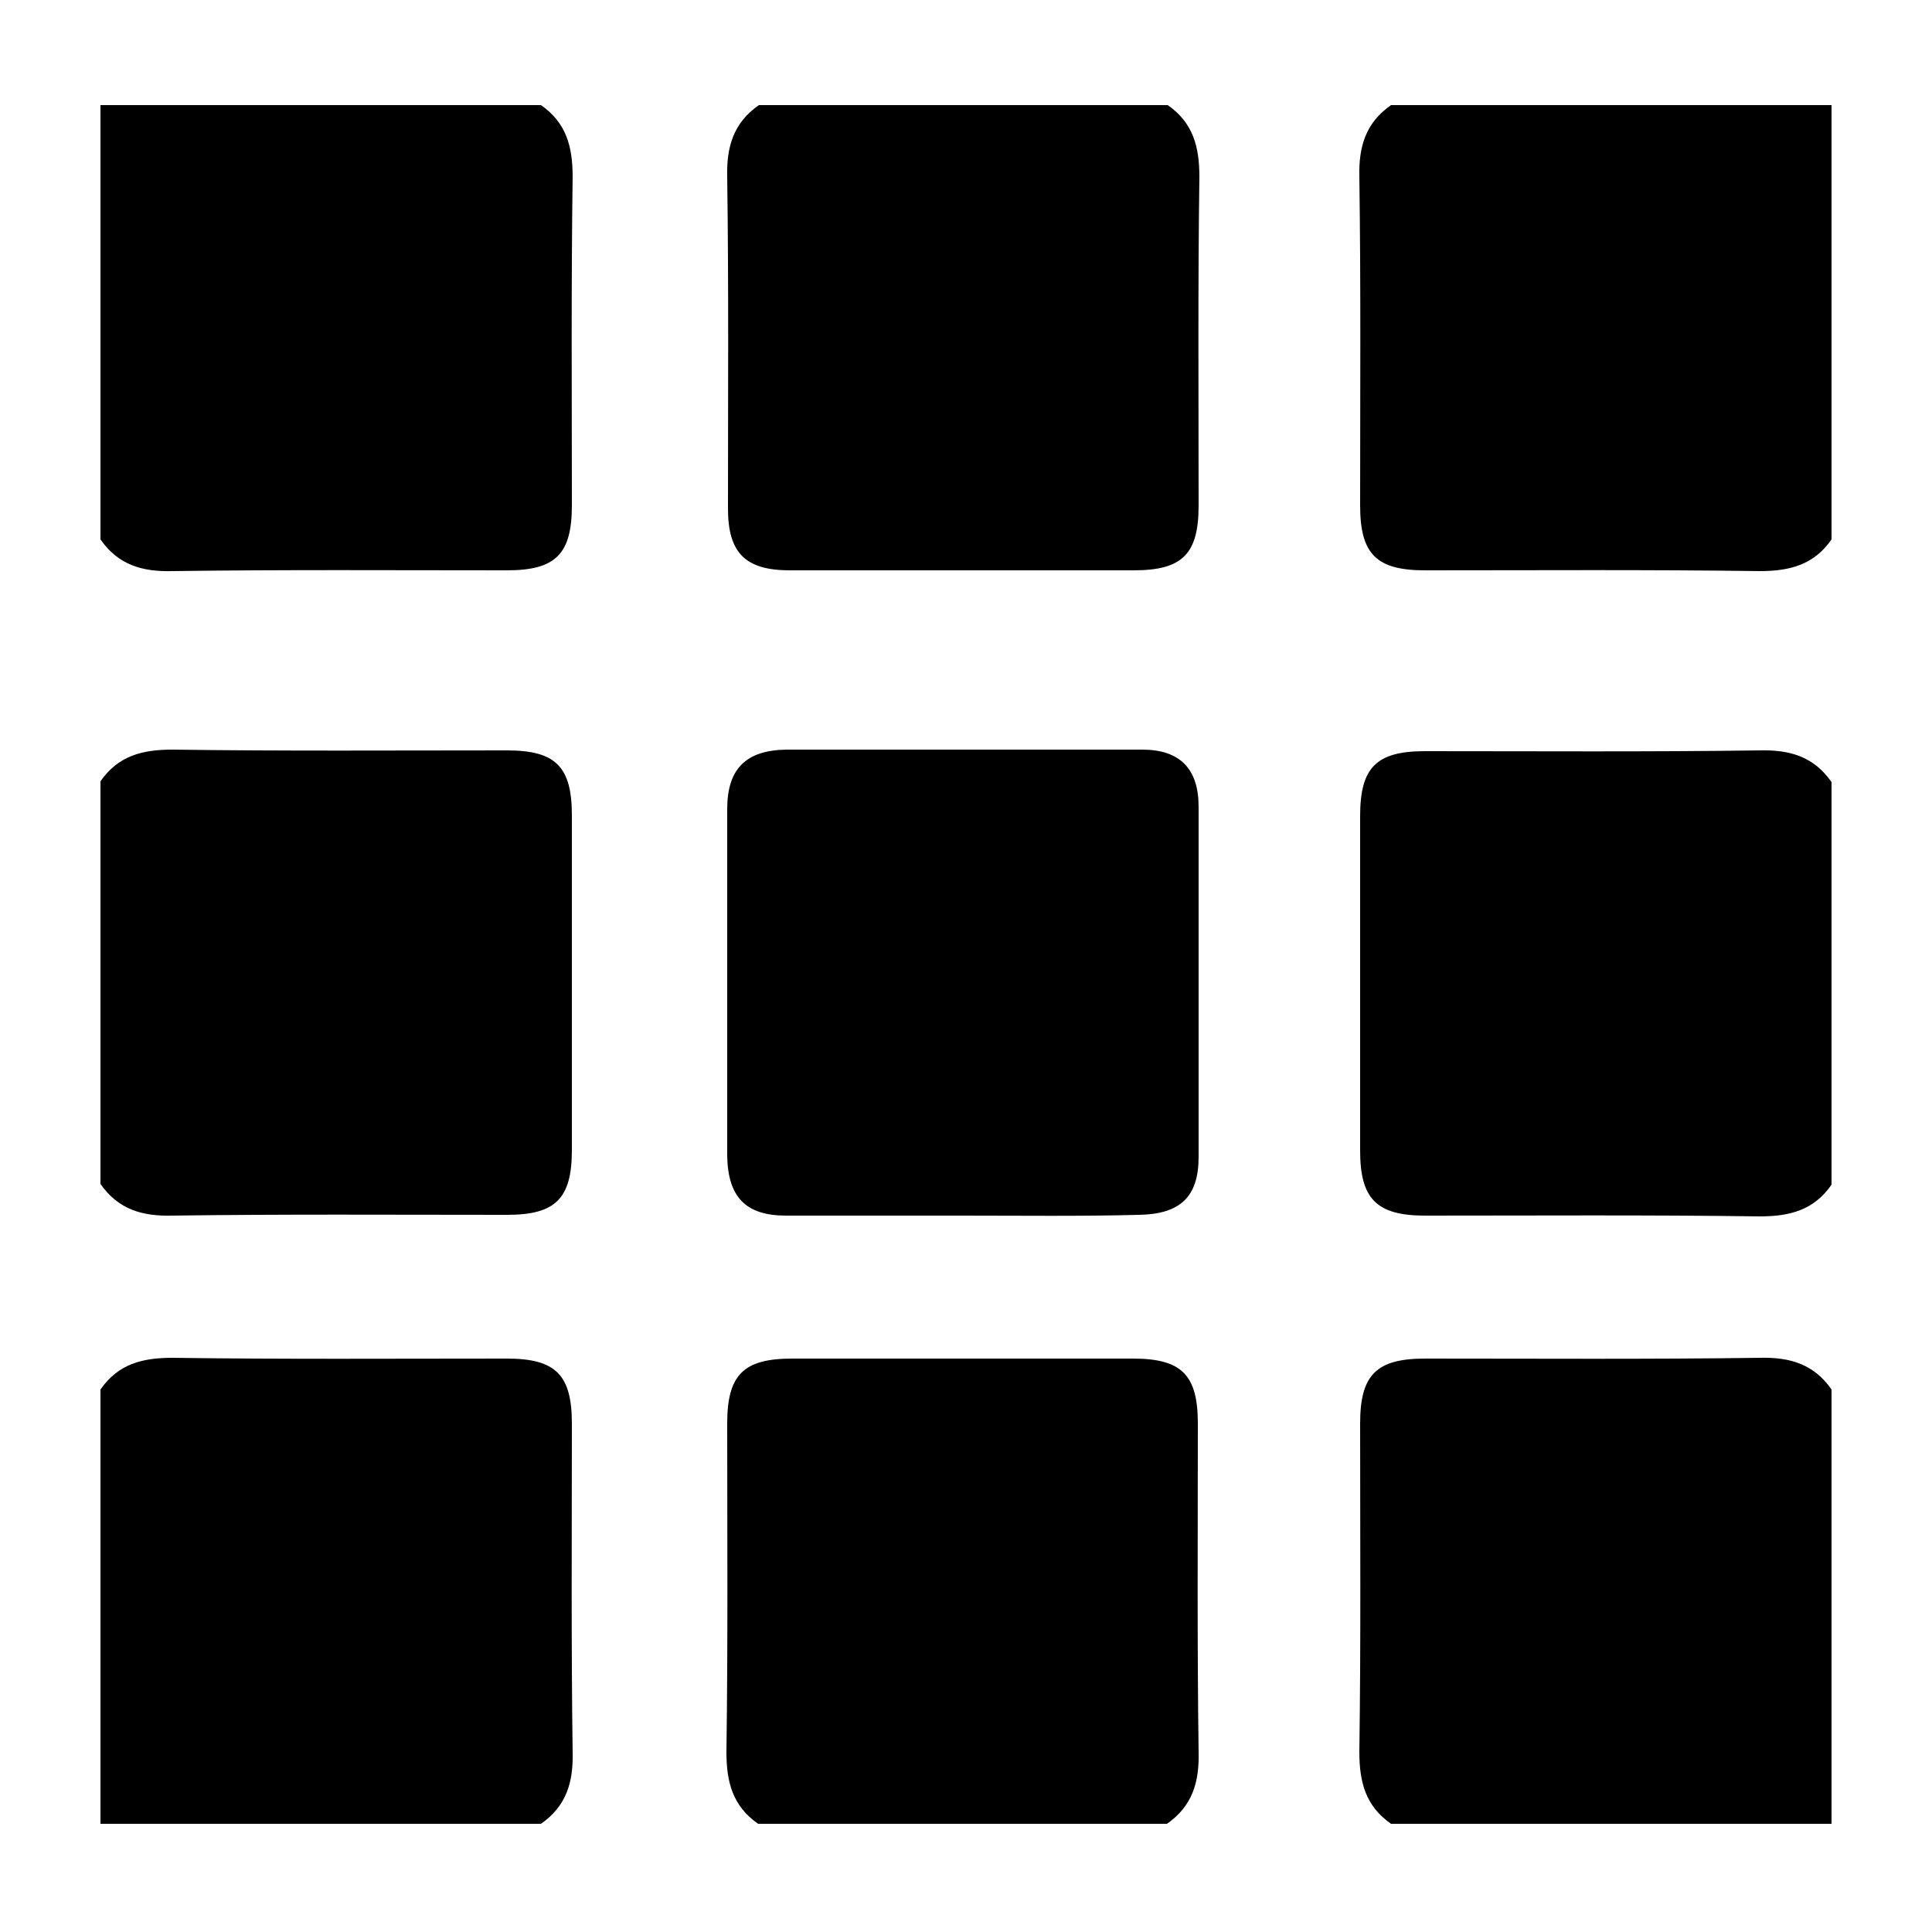
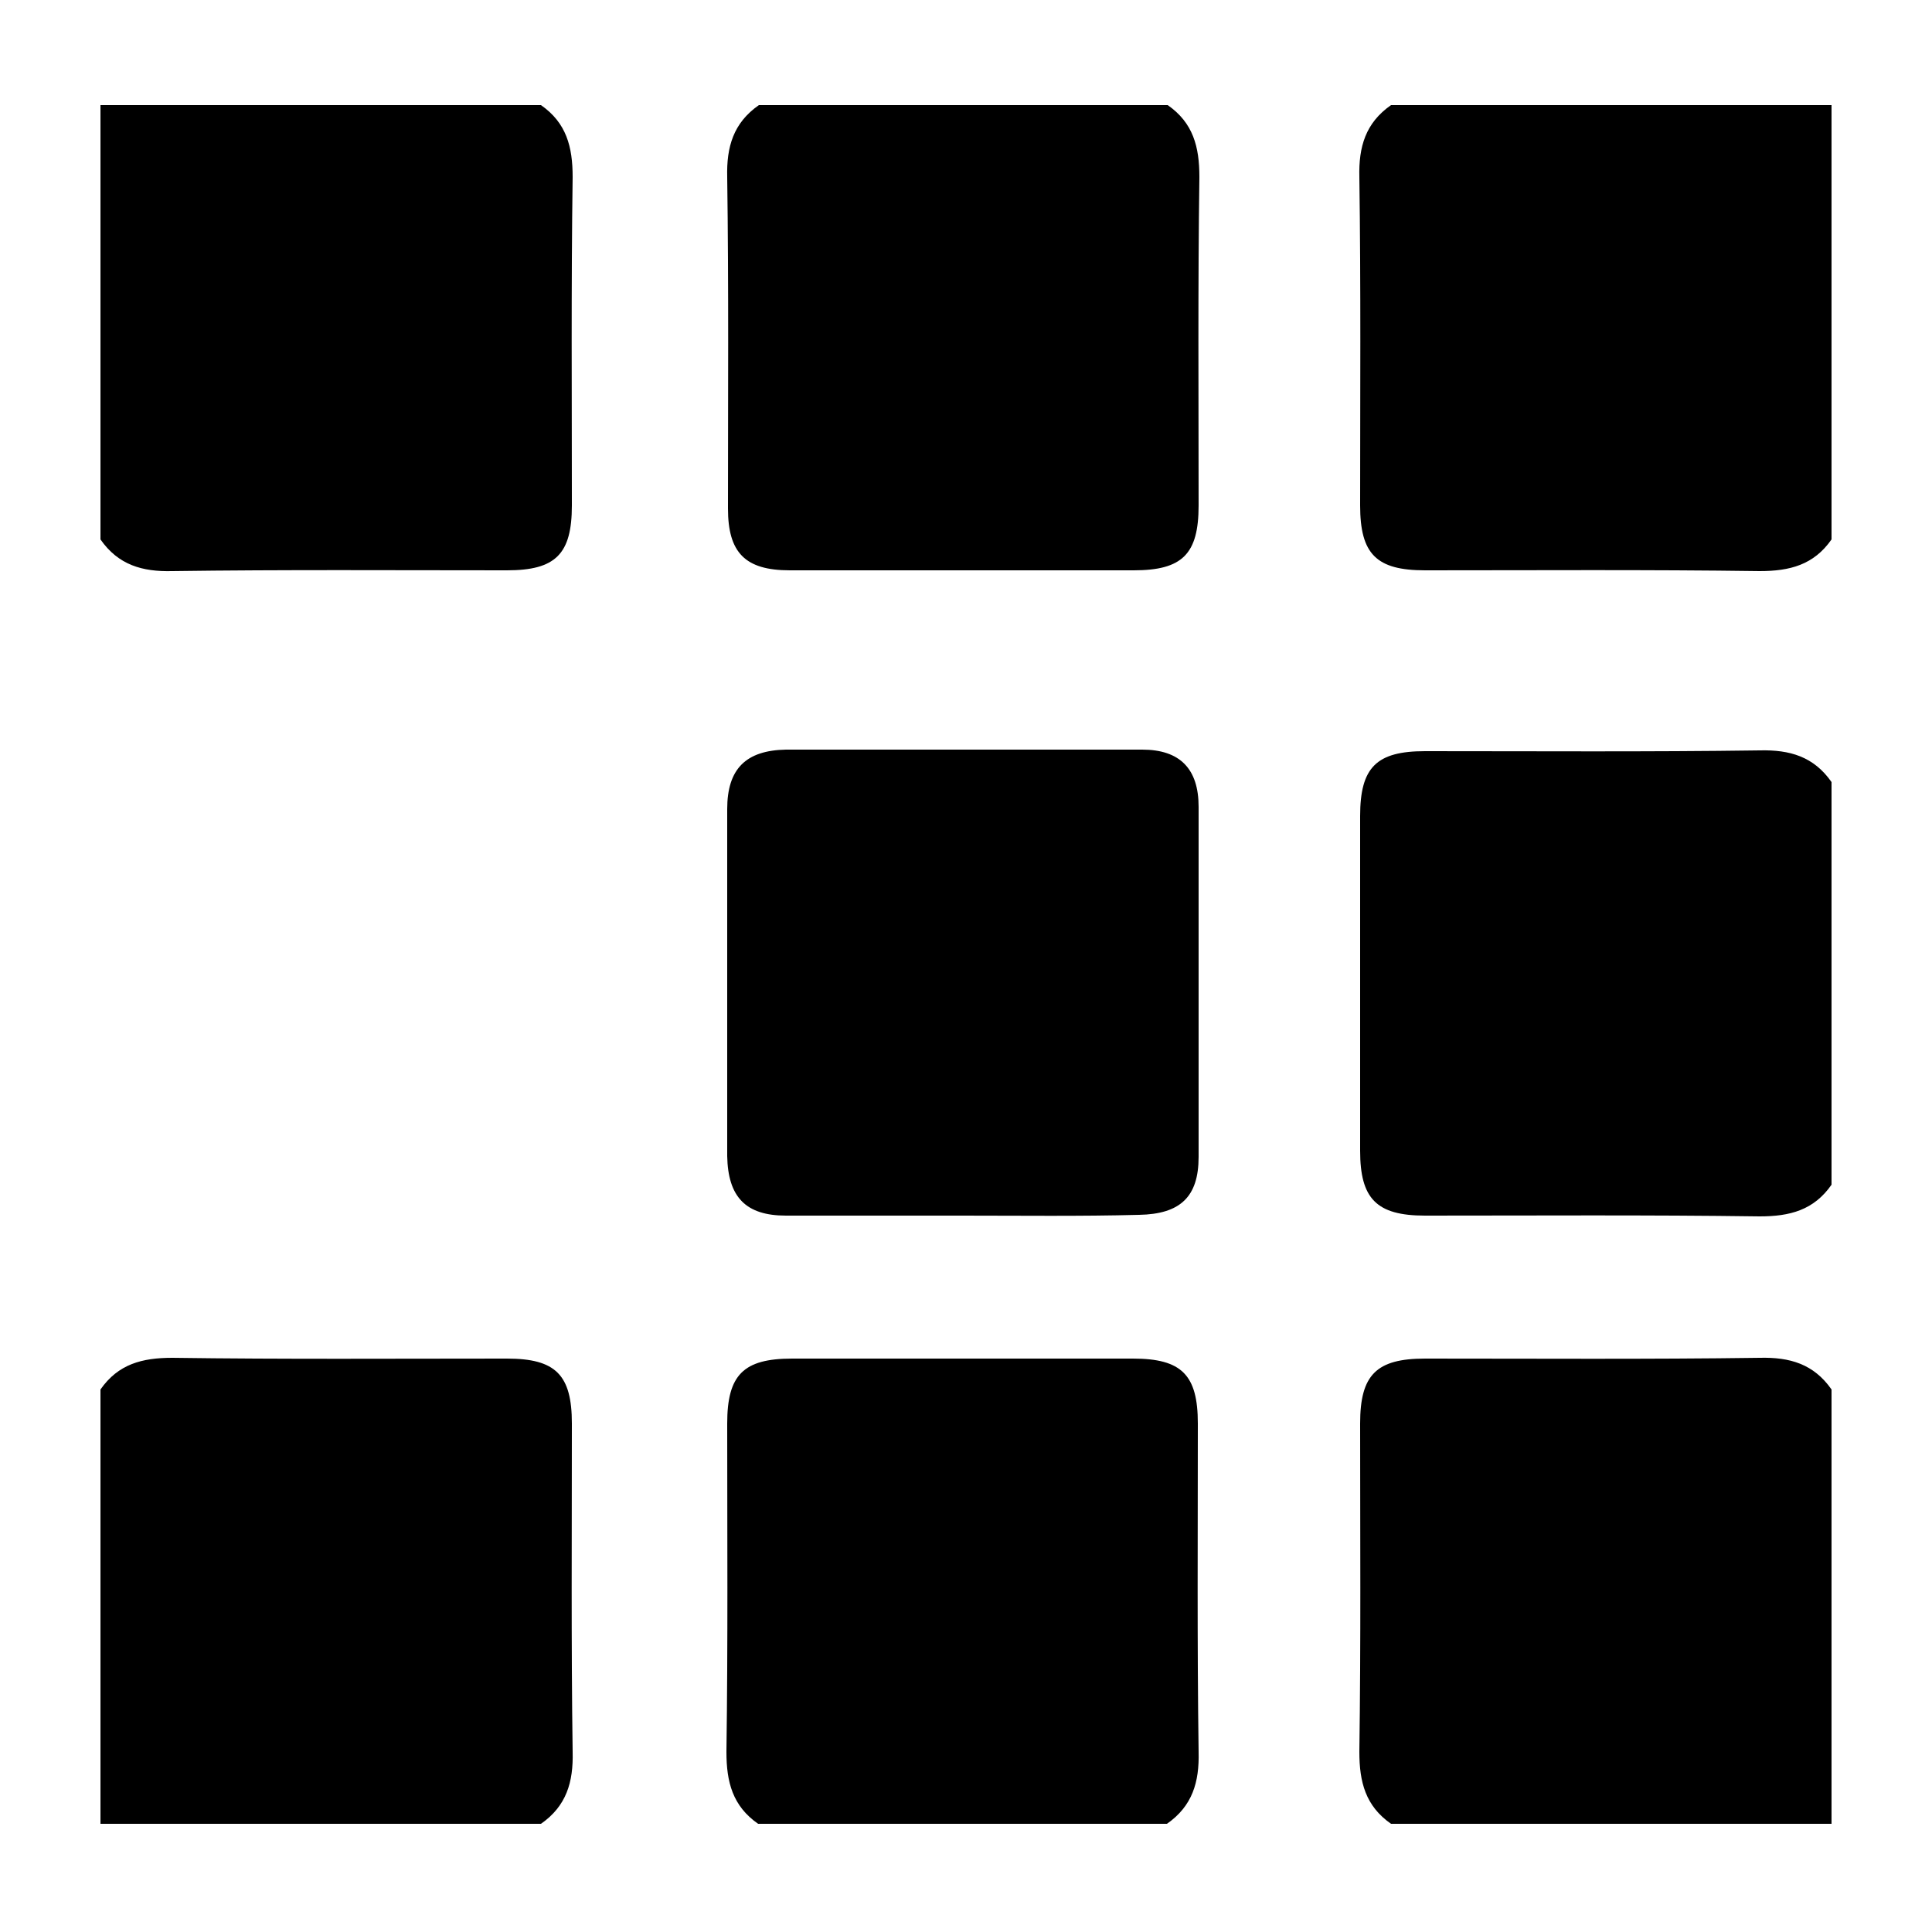
<svg xmlns="http://www.w3.org/2000/svg" version="1.1" id="Layer_1" x="0px" y="0px" viewBox="0 0 250 250" style="enable-background:new 0 0 250 250;" xml:space="preserve">
  <g>
    <path d="M70,13.6c3.3,2.3,4.1,5.4,4.1,9.3C73.9,37.1,74,51.2,74,65.4c0,6.3-2.1,8.4-8.4,8.4c-14.4,0-28.9-0.1-43.3,0.1   c-3.9,0.1-7-0.8-9.3-4.1c0-18.7,0-37.5,0-56.2C32,13.6,51,13.6,70,13.6z" />
    <path d="M237,69.8c-2.3,3.3-5.4,4.1-9.3,4.1c-14.4-0.2-28.9-0.1-43.3-0.1c-6.3,0-8.4-2.1-8.4-8.4c0-14.2,0.1-28.3-0.1-42.5   c-0.1-3.9,0.8-7,4.1-9.3c19,0,38,0,57,0C237,32.3,237,51.1,237,69.8z" />
    <path d="M13,179.8c2.3-3.3,5.4-4.1,9.3-4.1c14.4,0.2,28.9,0.1,43.3,0.1c6.3,0,8.4,2.1,8.4,8.4c0,14.2-0.1,28.3,0.1,42.5   c0.1,3.9-0.8,7-4.1,9.3c-18.9,0-37.9,0-57,0C13,217.3,13,198.5,13,179.8z" />
    <path d="M180,236c-3.3-2.3-4.1-5.4-4.1-9.3c0.2-14.2,0.1-28.3,0.1-42.5c0-6.3,2.1-8.4,8.4-8.4c14.4,0,28.9,0.1,43.3-0.1   c3.9-0.1,7,0.8,9.3,4.1c0,18.7,0,37.5,0,56.2C218,236,199,236,180,236z" />
    <path d="M151.1,13.6c3.3,2.3,4.1,5.4,4.1,9.3c-0.2,14.2-0.1,28.3-0.1,42.5c0,6.3-2.1,8.4-8.4,8.4c-14.8,0-29.7,0-44.5,0   c-5.8,0-8-2.3-8-8c0-14.3,0.1-28.6-0.1-42.9c-0.1-3.9,0.8-7,4.1-9.3C115.8,13.6,133.4,13.6,151.1,13.6z" />
-     <path d="M13,101.1c2.3-3.3,5.4-4.1,9.3-4.1c14.4,0.2,28.9,0.1,43.3,0.1c6.3,0,8.4,2.1,8.4,8.4c0,14.4,0,28.9,0,43.3   c0,6.3-2.1,8.4-8.4,8.4c-14.4,0-28.9-0.1-43.3,0.1c-3.9,0.1-7-0.8-9.3-4.1C13,135.9,13,118.5,13,101.1z" />
    <path d="M237,153.3c-2.3,3.3-5.4,4.1-9.3,4.1c-14.4-0.2-28.9-0.1-43.3-0.1c-6.3,0-8.4-2.2-8.4-8.4c0-14.4,0-28.9,0-43.3   c0-6.3,2.1-8.4,8.4-8.4c14.4,0,28.9,0.1,43.3-0.1c3.9-0.1,7,0.8,9.3,4.1C237,118.5,237,135.9,237,153.3z" />
    <path d="M98.1,236c-3.3-2.3-4.1-5.4-4.1-9.3c0.2-14.2,0.1-28.3,0.1-42.5c0-6.3,2.1-8.4,8.4-8.4c14.7,0,29.4,0,44.1,0   c6.3,0,8.4,2.1,8.4,8.4c0,14.2-0.1,28.3,0.1,42.5c0.1,3.9-0.8,7-4.1,9.3C133.4,236,115.8,236,98.1,236z" />
    <path d="M124.5,157.3c-7.6,0-15.2,0-22.8,0c-5.2,0-7.5-2.4-7.6-7.7c0-15,0-29.9,0-44.9c0-5.2,2.4-7.6,7.6-7.7c15.4,0,30.7,0,46.1,0   c4.9,0,7.3,2.5,7.3,7.4c0,15.1,0,30.2,0,45.3c0,5.2-2.4,7.4-7.7,7.5C139.7,157.4,132.1,157.3,124.5,157.3z" />
  </g>
</svg>